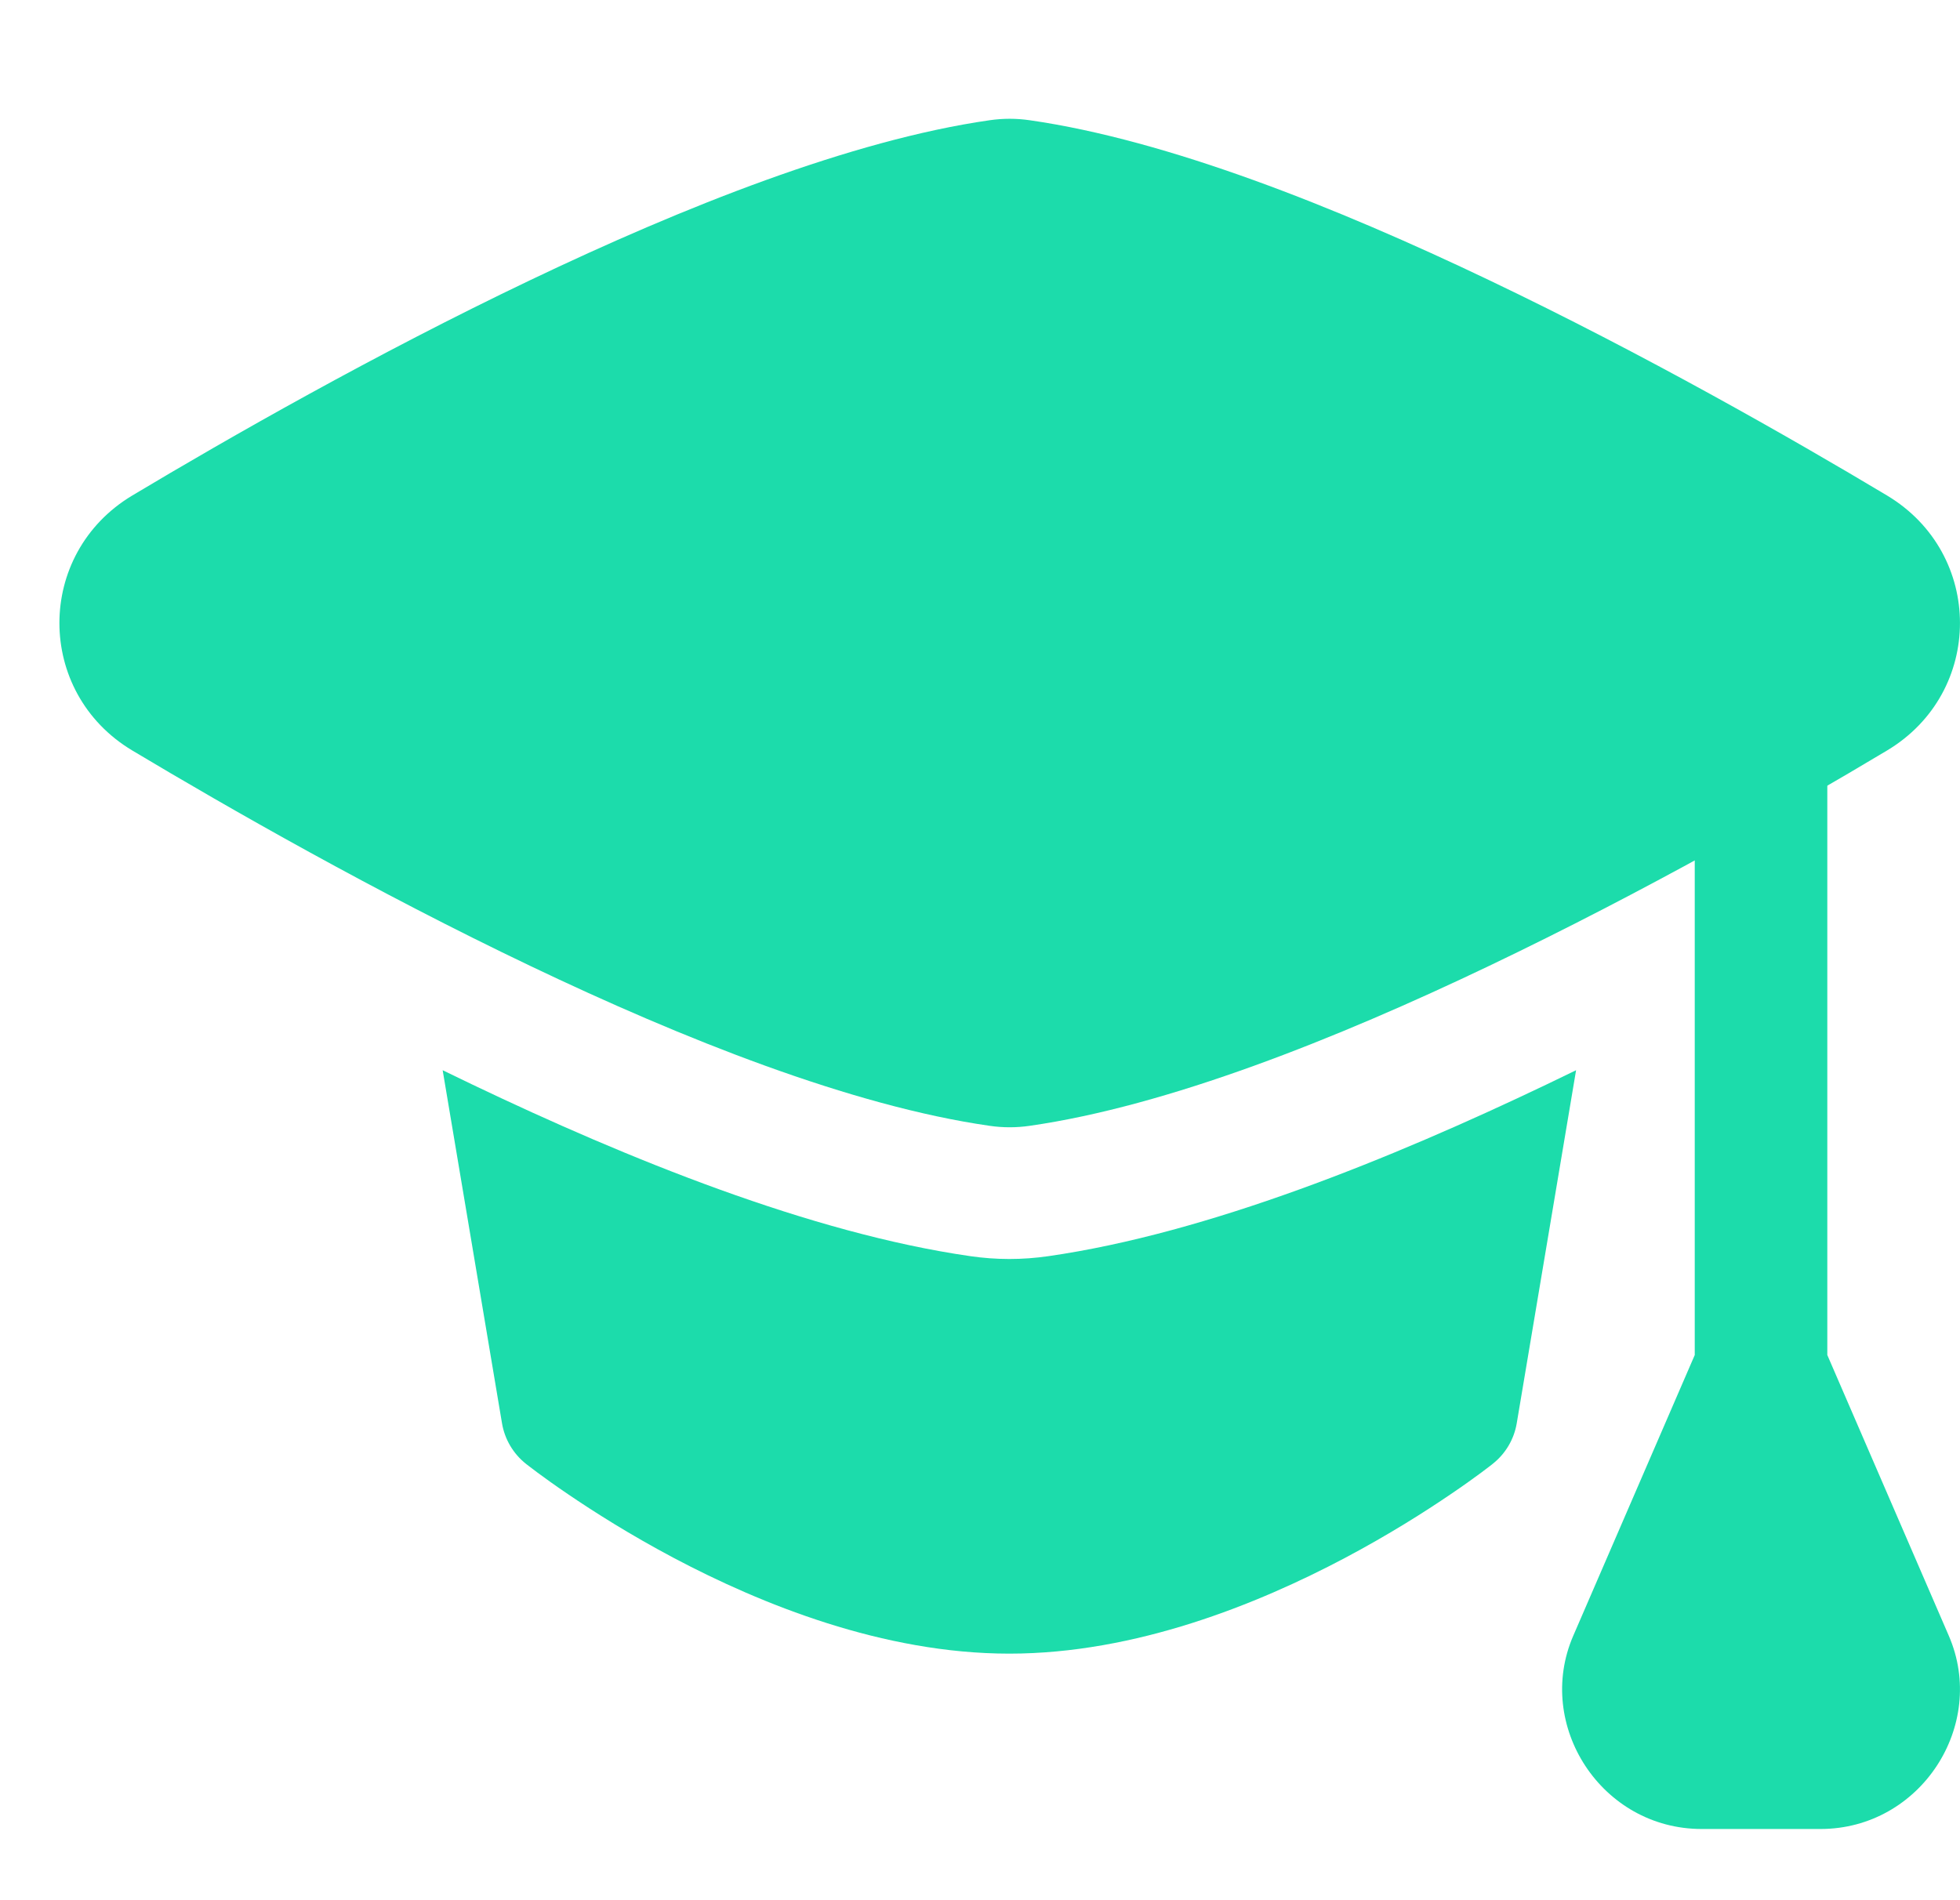
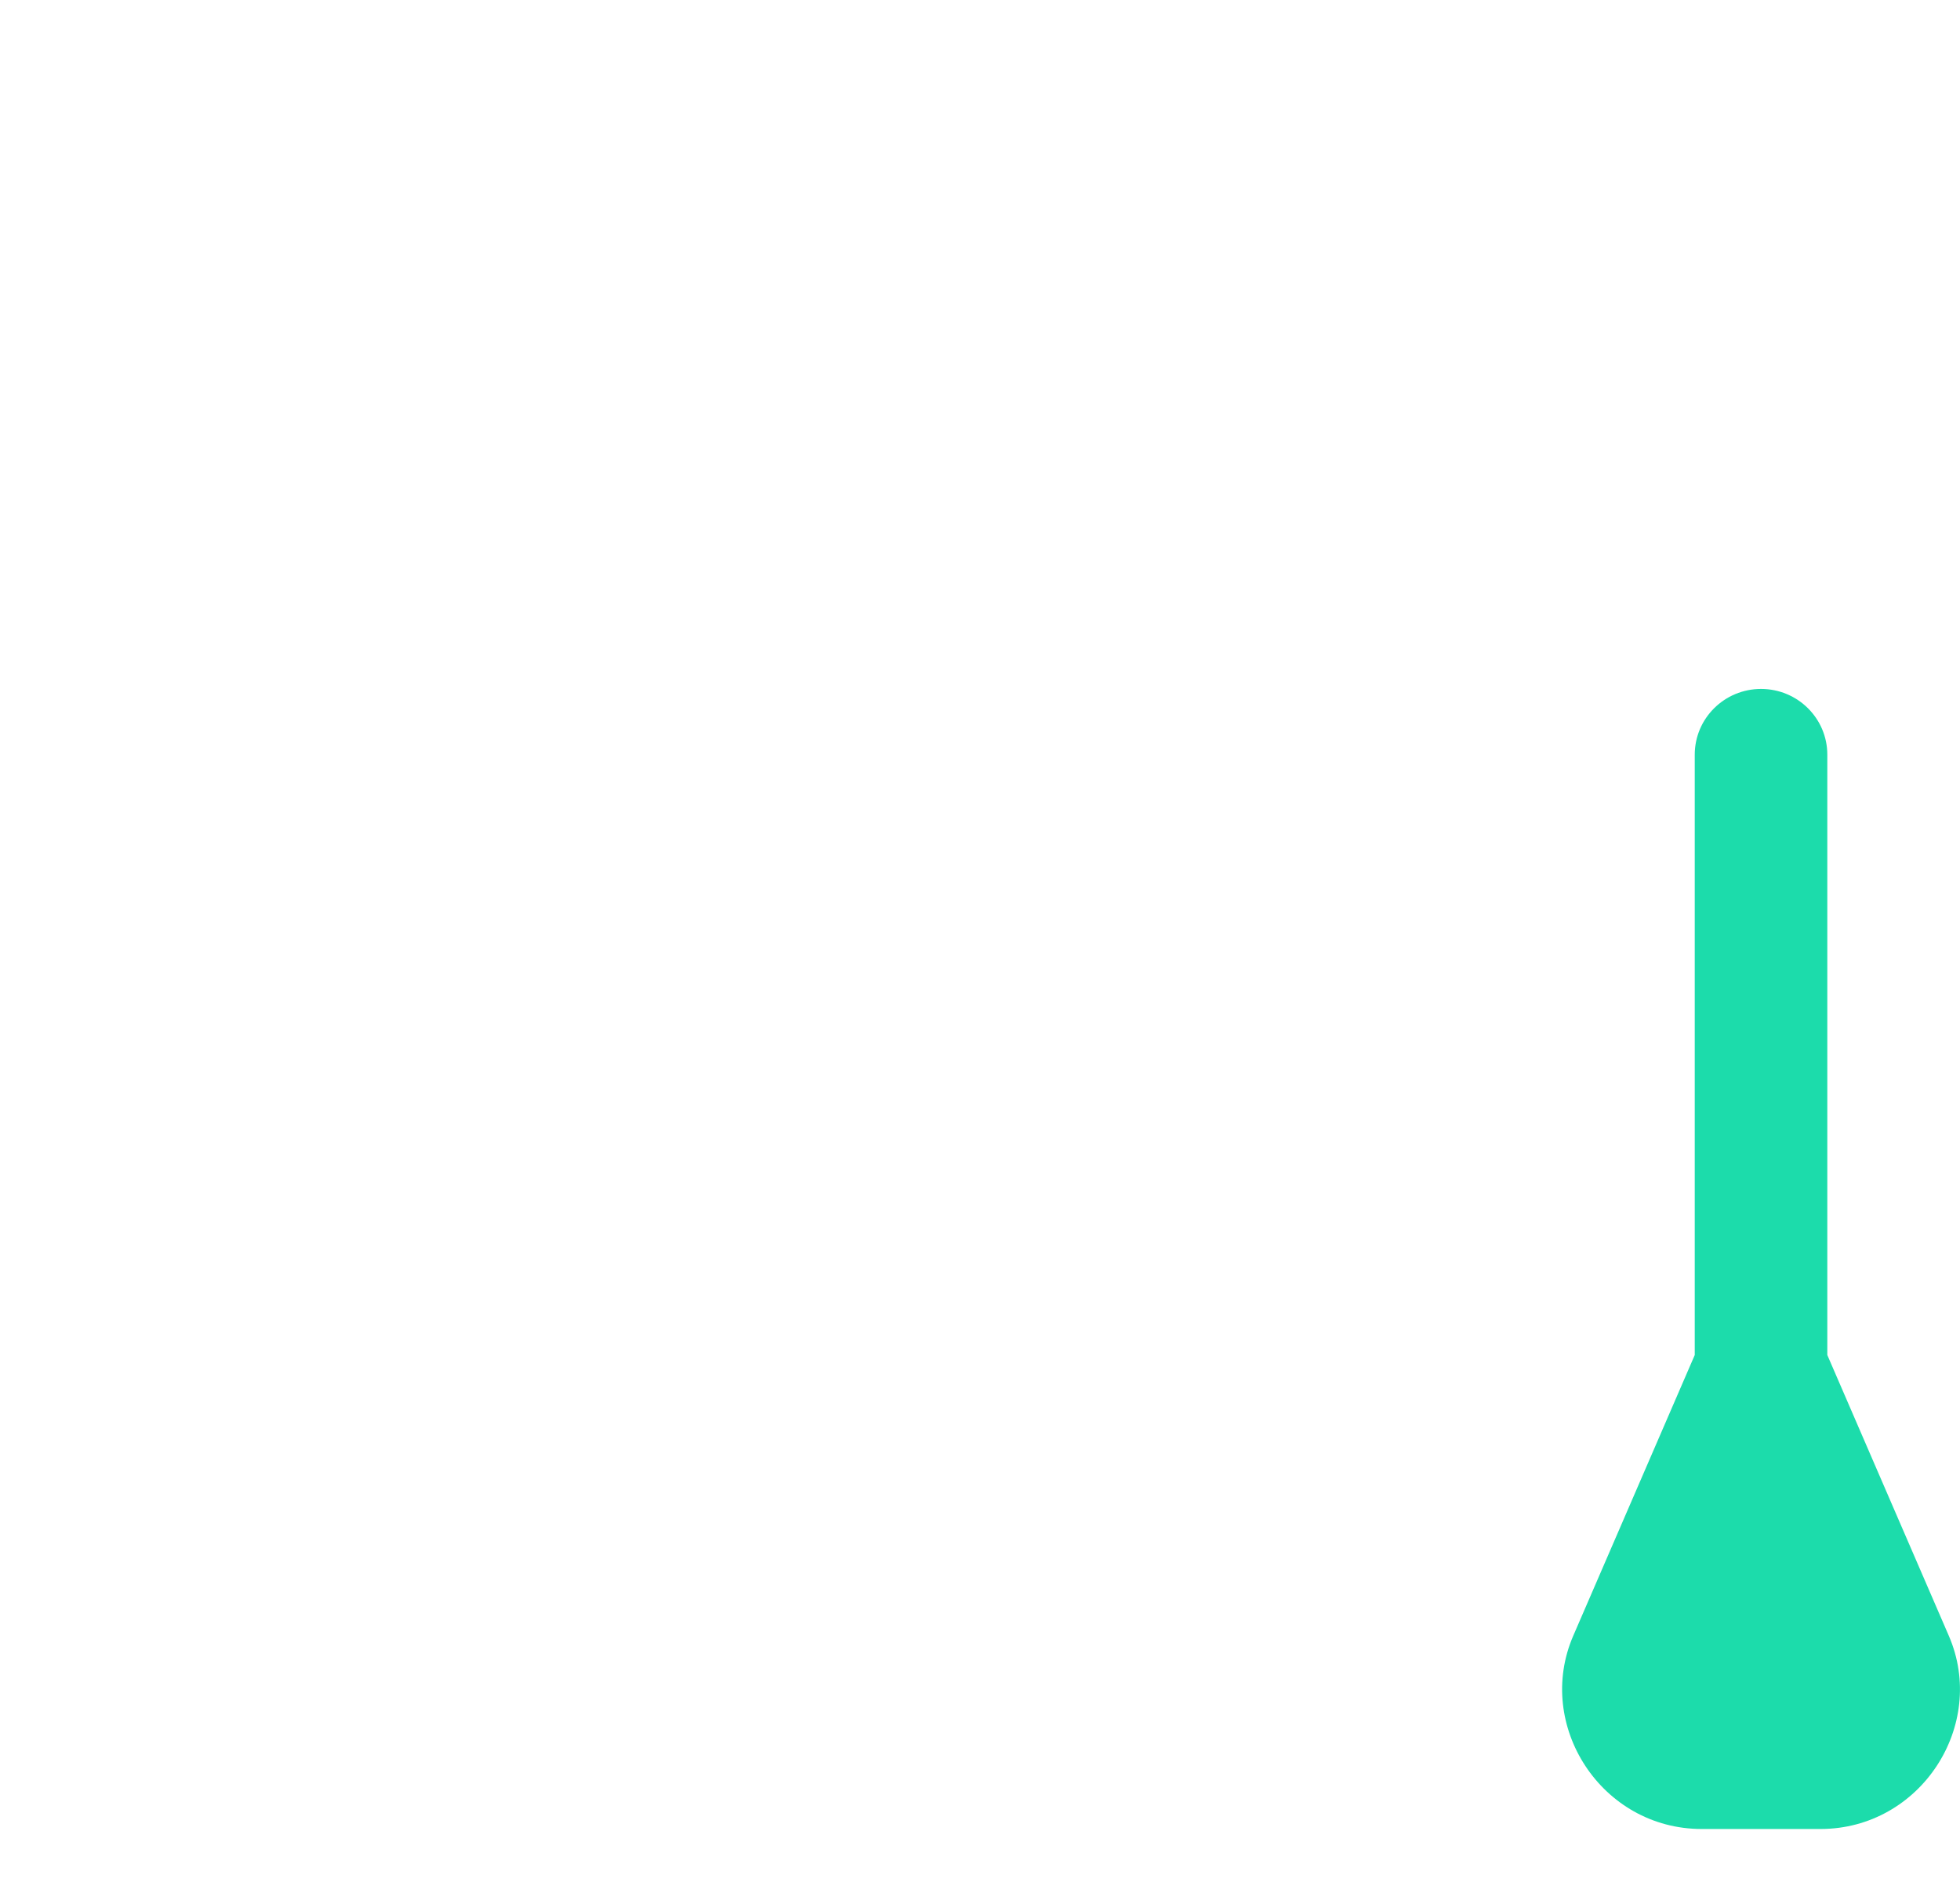
<svg xmlns="http://www.w3.org/2000/svg" width="33" height="32" viewBox="0 0 33 32" fill="none">
  <path fill-rule="evenodd" clip-rule="evenodd" d="M29.65 11.602C30.267 11.602 30.766 12.098 30.766 12.709V22.819L32.812 27.548C33.464 29.054 32.337 30.801 30.65 30.801H28.651C26.963 30.801 25.837 29.054 26.488 27.548L28.534 22.819V12.709C28.534 12.098 29.034 11.602 29.65 11.602Z" fill="#1CDCAB" />
-   <path fill-rule="evenodd" clip-rule="evenodd" d="M16.661 2.025C16.887 1.992 17.112 1.992 17.338 2.025C19.663 2.359 22.492 3.485 25.074 4.719C27.683 5.965 30.147 7.372 31.771 8.344C33.409 9.325 33.409 11.659 31.771 12.639C30.147 13.611 27.683 15.019 25.074 16.265C22.492 17.499 19.663 18.625 17.338 18.959C17.112 18.992 16.887 18.992 16.661 18.959C14.336 18.625 11.508 17.499 8.925 16.265C6.316 15.019 3.853 13.611 2.228 12.639C0.591 11.659 0.591 9.325 2.228 8.344C3.853 7.372 6.316 5.965 8.925 4.719C11.508 3.485 14.336 2.359 16.661 2.025Z" fill="#1CDCAB" />
-   <path d="M7.453 18.023L8.452 23.968C8.497 24.238 8.642 24.482 8.856 24.652L8.858 24.653L8.861 24.656L8.873 24.665L8.912 24.695C8.945 24.721 8.992 24.756 9.052 24.801C9.172 24.89 9.344 25.014 9.561 25.161C9.994 25.456 10.611 25.848 11.353 26.241C12.811 27.012 14.864 27.848 16.994 27.848C19.124 27.848 21.178 27.012 22.636 26.241C23.378 25.848 23.995 25.456 24.428 25.161C24.645 25.014 24.817 24.89 24.937 24.801C24.997 24.756 25.044 24.721 25.077 24.695L25.116 24.665L25.127 24.656L25.131 24.653L25.133 24.651C25.348 24.481 25.492 24.238 25.537 23.968L26.536 18.023C26.37 18.104 26.204 18.184 26.037 18.264C23.419 19.515 20.334 20.768 17.654 21.154C17.215 21.218 16.774 21.218 16.335 21.154C13.655 20.768 10.57 19.515 7.952 18.264C7.785 18.184 7.619 18.104 7.453 18.023Z" fill="#1CDCAB" />
</svg>